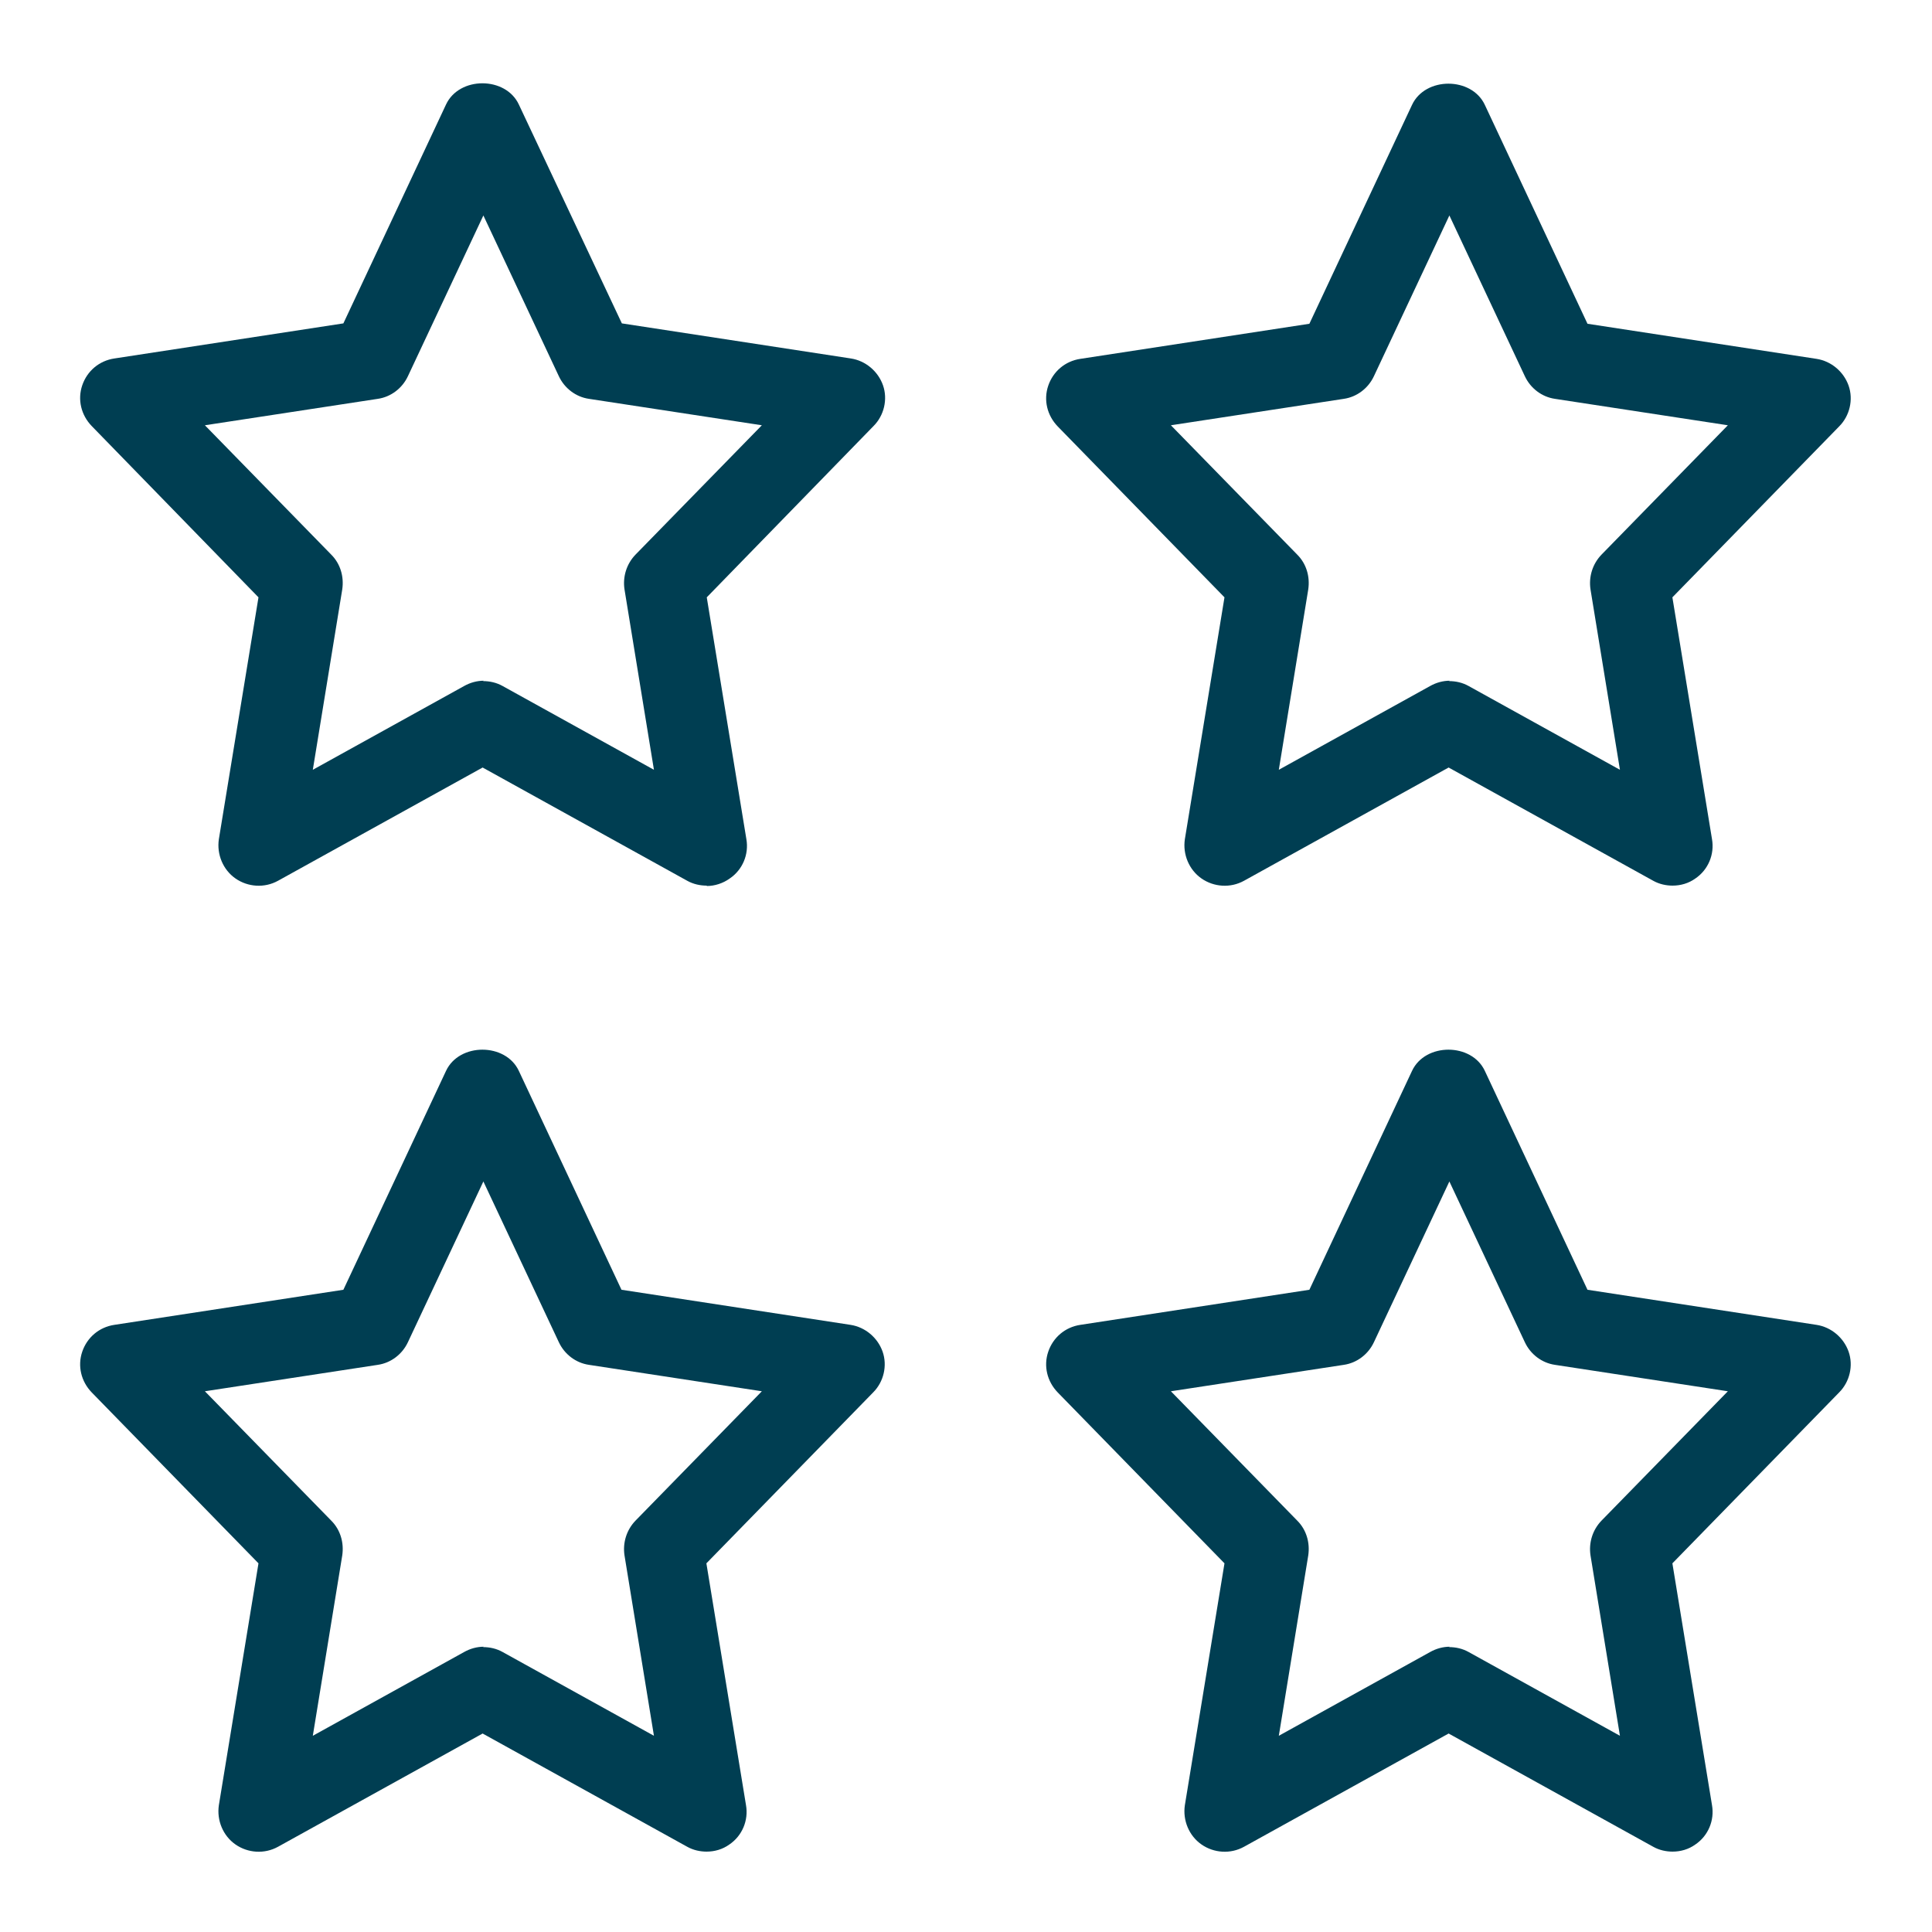
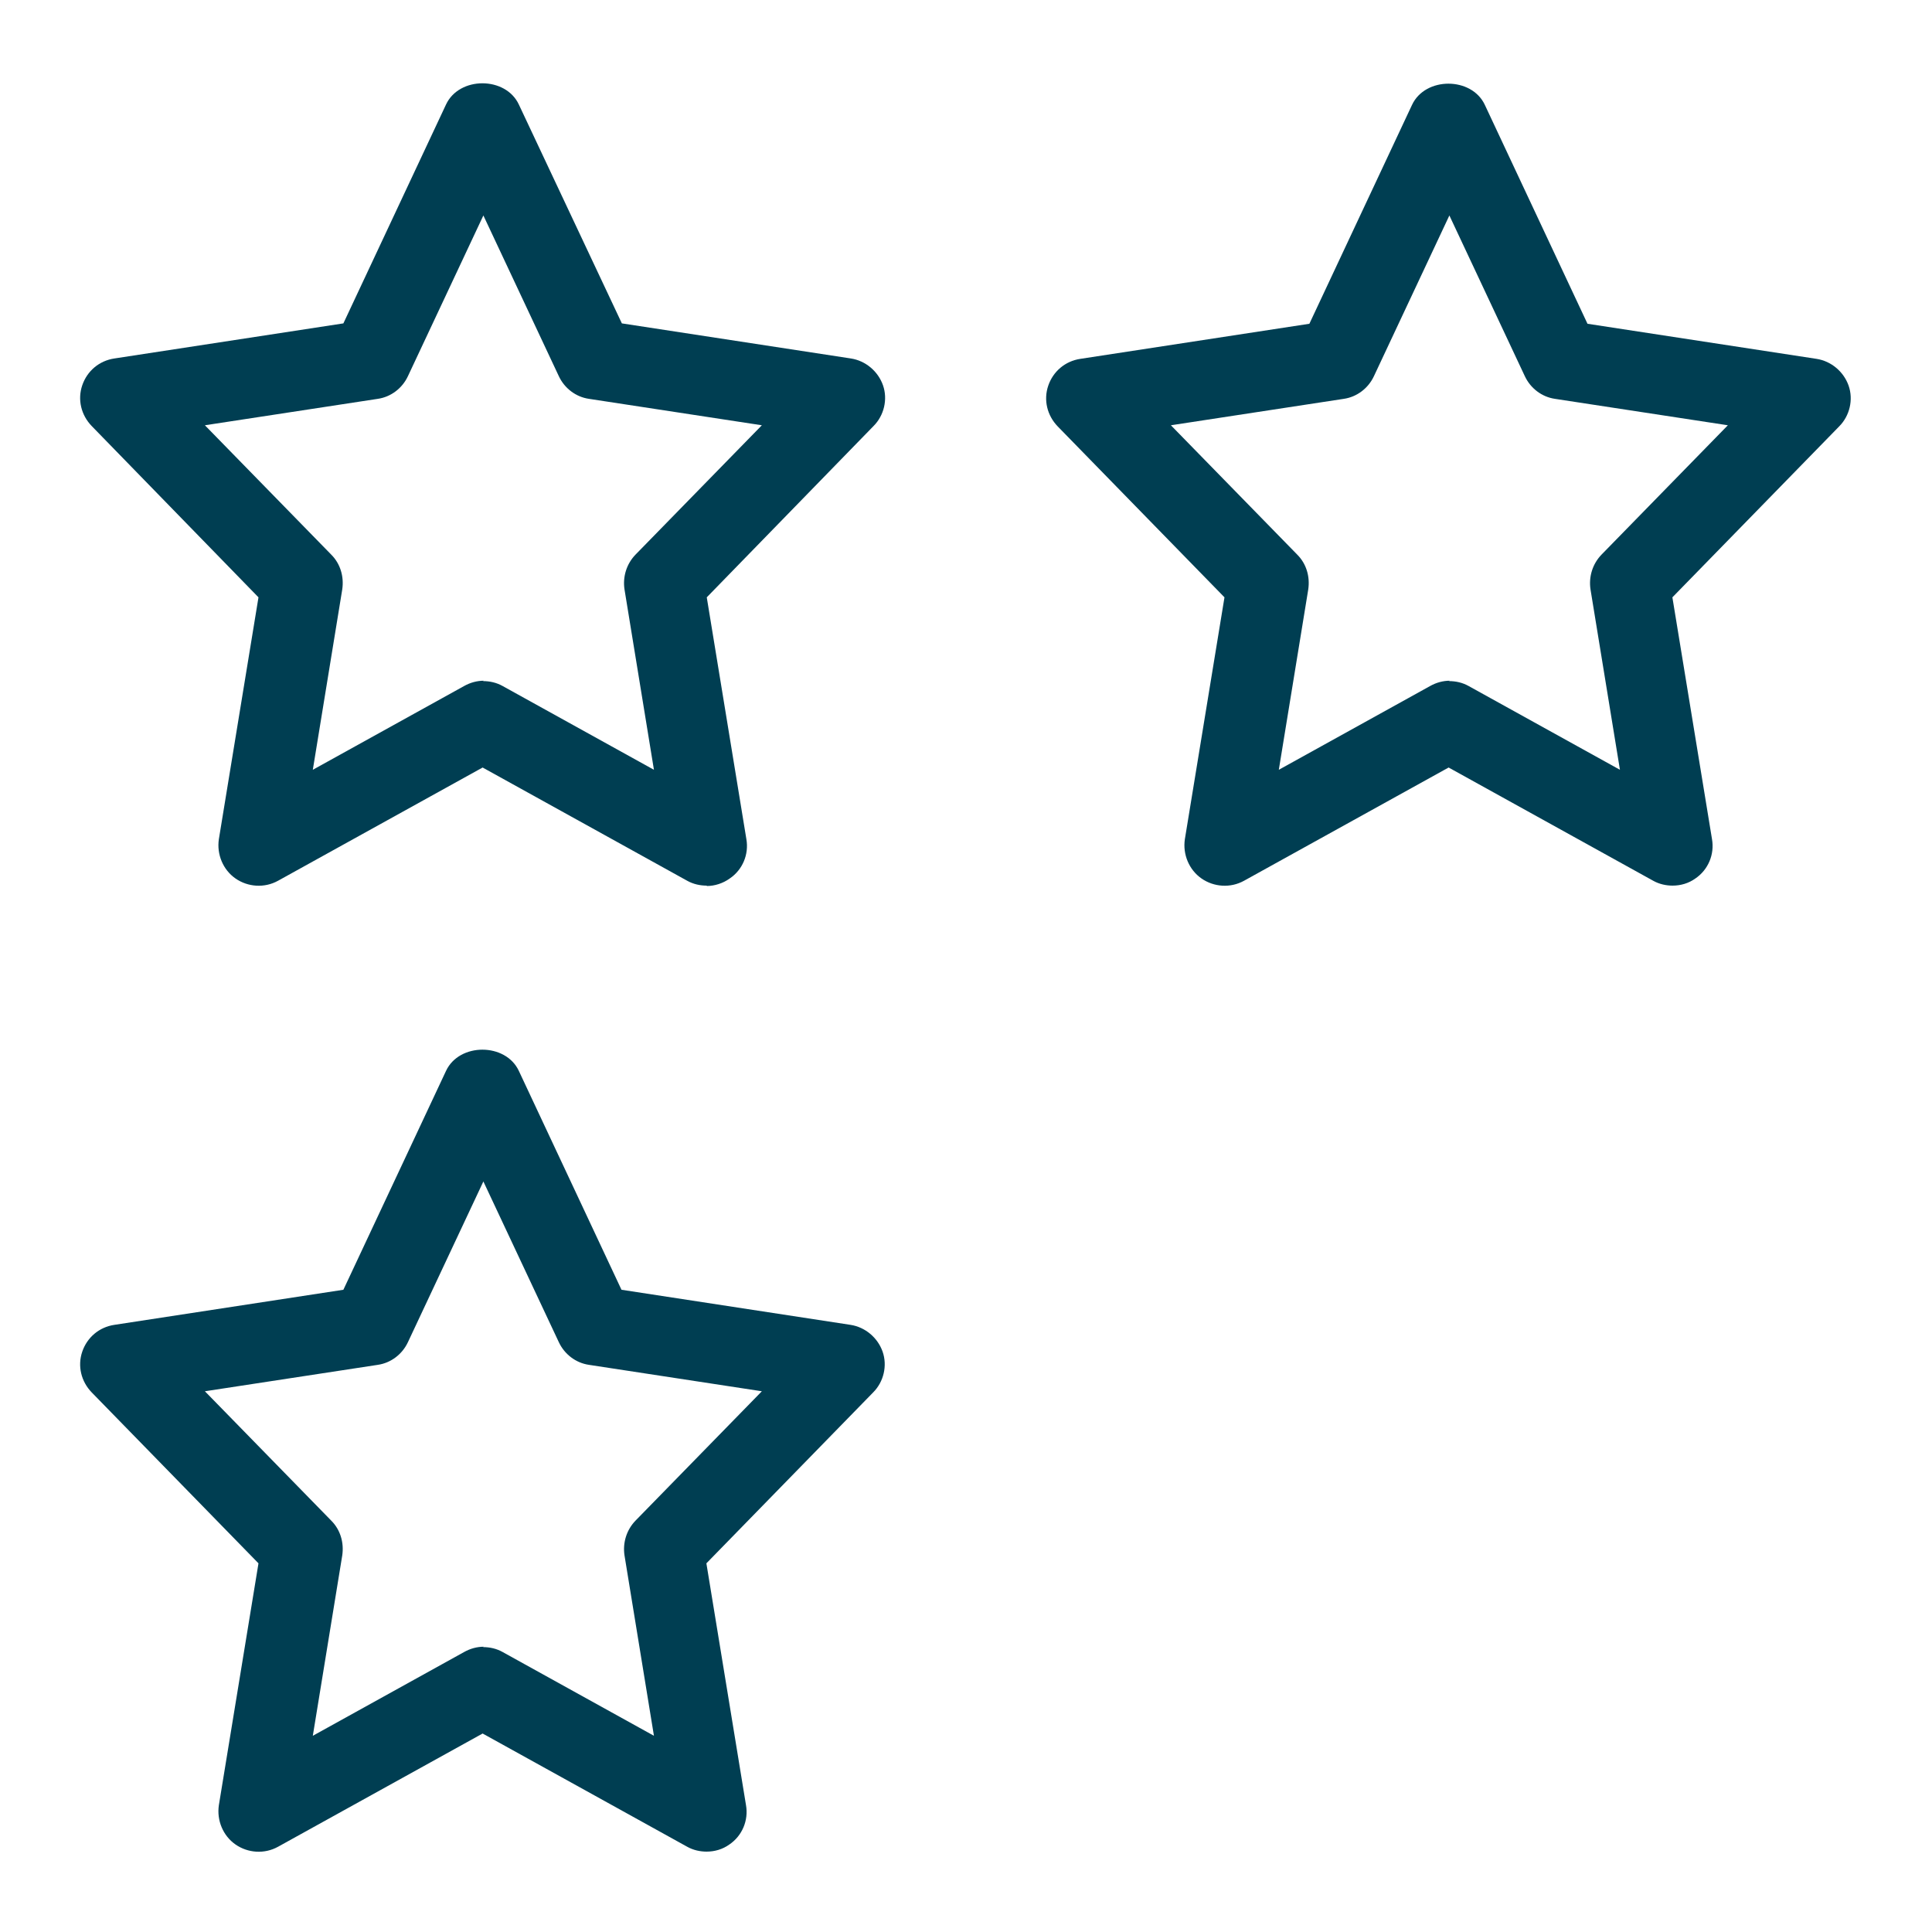
<svg xmlns="http://www.w3.org/2000/svg" id="_x31_" version="1.1" viewBox="0 0 512 512">
  <defs>
    <style>
      .st0 {
        fill: #003e52;
      }
    </style>
  </defs>
-   <path class="st0" d="M187.3,490.7c-1.8,0-3.6-.4-5.2-1.3l-54.2-30-54.2,30c-3.6,2-8,1.7-11.3-.6s-5-6.4-4.4-10.4l10.5-64.1-44.2-45.3c-2.8-2.9-3.8-7-2.5-10.8s4.5-6.5,8.5-7.1l60.7-9.3,27.2-58c3.5-7.5,15.8-7.5,19.3,0l27.2,58,60.7,9.3c3.9.6,7.2,3.4,8.5,7.1s.3,8-2.5,10.8l-44.2,45.3,10.5,64.1c.7,4-1,8.1-4.4,10.4-1.8,1.3-3.9,1.9-6.1,1.9h0ZM128,436.5c1.8,0,3.6.4,5.2,1.3l40.1,22.2-7.8-47.8c-.5-3.3.5-6.7,2.9-9.2l33.5-34.3-45.8-7c-3.5-.5-6.5-2.8-8-6l-20-42.6-20,42.6c-1.5,3.2-4.5,5.5-8,6l-45.8,7,33.5,34.3c2.4,2.4,3.4,5.8,2.9,9.2l-7.8,47.8,40.1-22.2c1.6-.9,3.4-1.4,5.2-1.4h0Z" />
-   <path class="st0" d="M443.3,490.7c-1.8,0-3.6-.4-5.2-1.3l-54.2-30-54.2,30c-3.6,2-8,1.7-11.3-.6s-5-6.4-4.4-10.4l10.5-64.1-44.2-45.3c-2.8-2.9-3.8-7-2.5-10.8s4.5-6.5,8.5-7.1l60.7-9.3,27.2-58c3.5-7.5,15.8-7.5,19.3,0l27.2,58,60.7,9.3c3.9.6,7.2,3.4,8.5,7.1s.3,8-2.5,10.8l-44.2,45.3,10.5,64.1c.7,4-1,8.1-4.4,10.4-1.8,1.3-3.9,1.9-6.1,1.9h0ZM384,436.5c1.8,0,3.6.4,5.2,1.3l40.1,22.2-7.8-47.8c-.5-3.3.5-6.7,2.9-9.2l33.5-34.3-45.8-7c-3.5-.5-6.5-2.8-8-6l-20-42.6-20,42.6c-1.5,3.2-4.5,5.5-8,6l-45.8,7,33.5,34.3c2.4,2.4,3.4,5.8,2.9,9.2l-7.8,47.8,40.1-22.2c1.6-.9,3.4-1.4,5.2-1.4Z" />
+   <path class="st0" d="M187.3,490.7c-1.8,0-3.6-.4-5.2-1.3l-54.2-30-54.2,30c-3.6,2-8,1.7-11.3-.6s-5-6.4-4.4-10.4l10.5-64.1-44.2-45.3c-2.8-2.9-3.8-7-2.5-10.8s4.5-6.5,8.5-7.1l60.7-9.3,27.2-58c3.5-7.5,15.8-7.5,19.3,0l27.2,58,60.7,9.3c3.9.6,7.2,3.4,8.5,7.1s.3,8-2.5,10.8l-44.2,45.3,10.5,64.1c.7,4-1,8.1-4.4,10.4-1.8,1.3-3.9,1.9-6.1,1.9h0M128,436.5c1.8,0,3.6.4,5.2,1.3l40.1,22.2-7.8-47.8c-.5-3.3.5-6.7,2.9-9.2l33.5-34.3-45.8-7c-3.5-.5-6.5-2.8-8-6l-20-42.6-20,42.6c-1.5,3.2-4.5,5.5-8,6l-45.8,7,33.5,34.3c2.4,2.4,3.4,5.8,2.9,9.2l-7.8,47.8,40.1-22.2c1.6-.9,3.4-1.4,5.2-1.4h0Z" />
  <path class="st0" d="M187.3,234.7c-1.8,0-3.6-.4-5.2-1.3l-54.2-30-54.2,30c-3.6,2-8,1.7-11.3-.6s-5-6.4-4.4-10.4l10.5-64.1-44.2-45.4c-2.8-2.9-3.8-7-2.5-10.8s4.5-6.5,8.5-7.1l60.7-9.3,27.2-58c3.5-7.5,15.8-7.5,19.3,0l27.3,58,60.7,9.3c3.9.6,7.2,3.4,8.5,7.1s.3,8-2.5,10.8l-44.2,45.4,10.5,64.1c.7,4-1,8.1-4.4,10.4-1.8,1.3-4,2-6.1,2h0ZM128,180.5c1.8,0,3.6.4,5.2,1.3l40.1,22.2-7.8-47.8c-.5-3.3.5-6.7,2.9-9.2l33.5-34.3-45.8-7c-3.5-.5-6.5-2.8-8-6l-20-42.6-20,42.6c-1.5,3.2-4.5,5.5-8,6l-45.8,7,33.5,34.3c2.4,2.4,3.4,5.8,2.9,9.2l-7.8,47.8,40.1-22.2c1.6-.9,3.4-1.4,5.2-1.4h0Z" />
  <path class="st0" d="M443.3,234.7c-1.8,0-3.6-.4-5.2-1.3l-54.2-30-54.2,30c-3.6,2-8,1.7-11.3-.6s-5-6.4-4.4-10.4l10.5-64.1-44.2-45.3c-2.8-2.9-3.8-7-2.5-10.8s4.5-6.5,8.5-7.1l60.7-9.3,27.2-58c3.5-7.5,15.8-7.5,19.3,0l27.2,58,60.7,9.3c3.9.6,7.2,3.4,8.5,7.1s.3,8-2.5,10.8l-44.2,45.3,10.5,64.1c.7,4-1,8.1-4.4,10.4-1.8,1.3-3.9,1.9-6.1,1.9h0ZM384,180.5c1.8,0,3.6.4,5.2,1.3l40.1,22.2-7.8-47.8c-.5-3.3.5-6.7,2.9-9.2l33.5-34.3-45.8-7c-3.5-.5-6.5-2.8-8-6l-20-42.6-20,42.6c-1.5,3.2-4.5,5.5-8,6l-45.8,7,33.5,34.3c2.4,2.4,3.4,5.8,2.9,9.2l-7.8,47.8,40.1-22.2c1.6-.9,3.4-1.4,5.2-1.4h0Z" />
</svg>